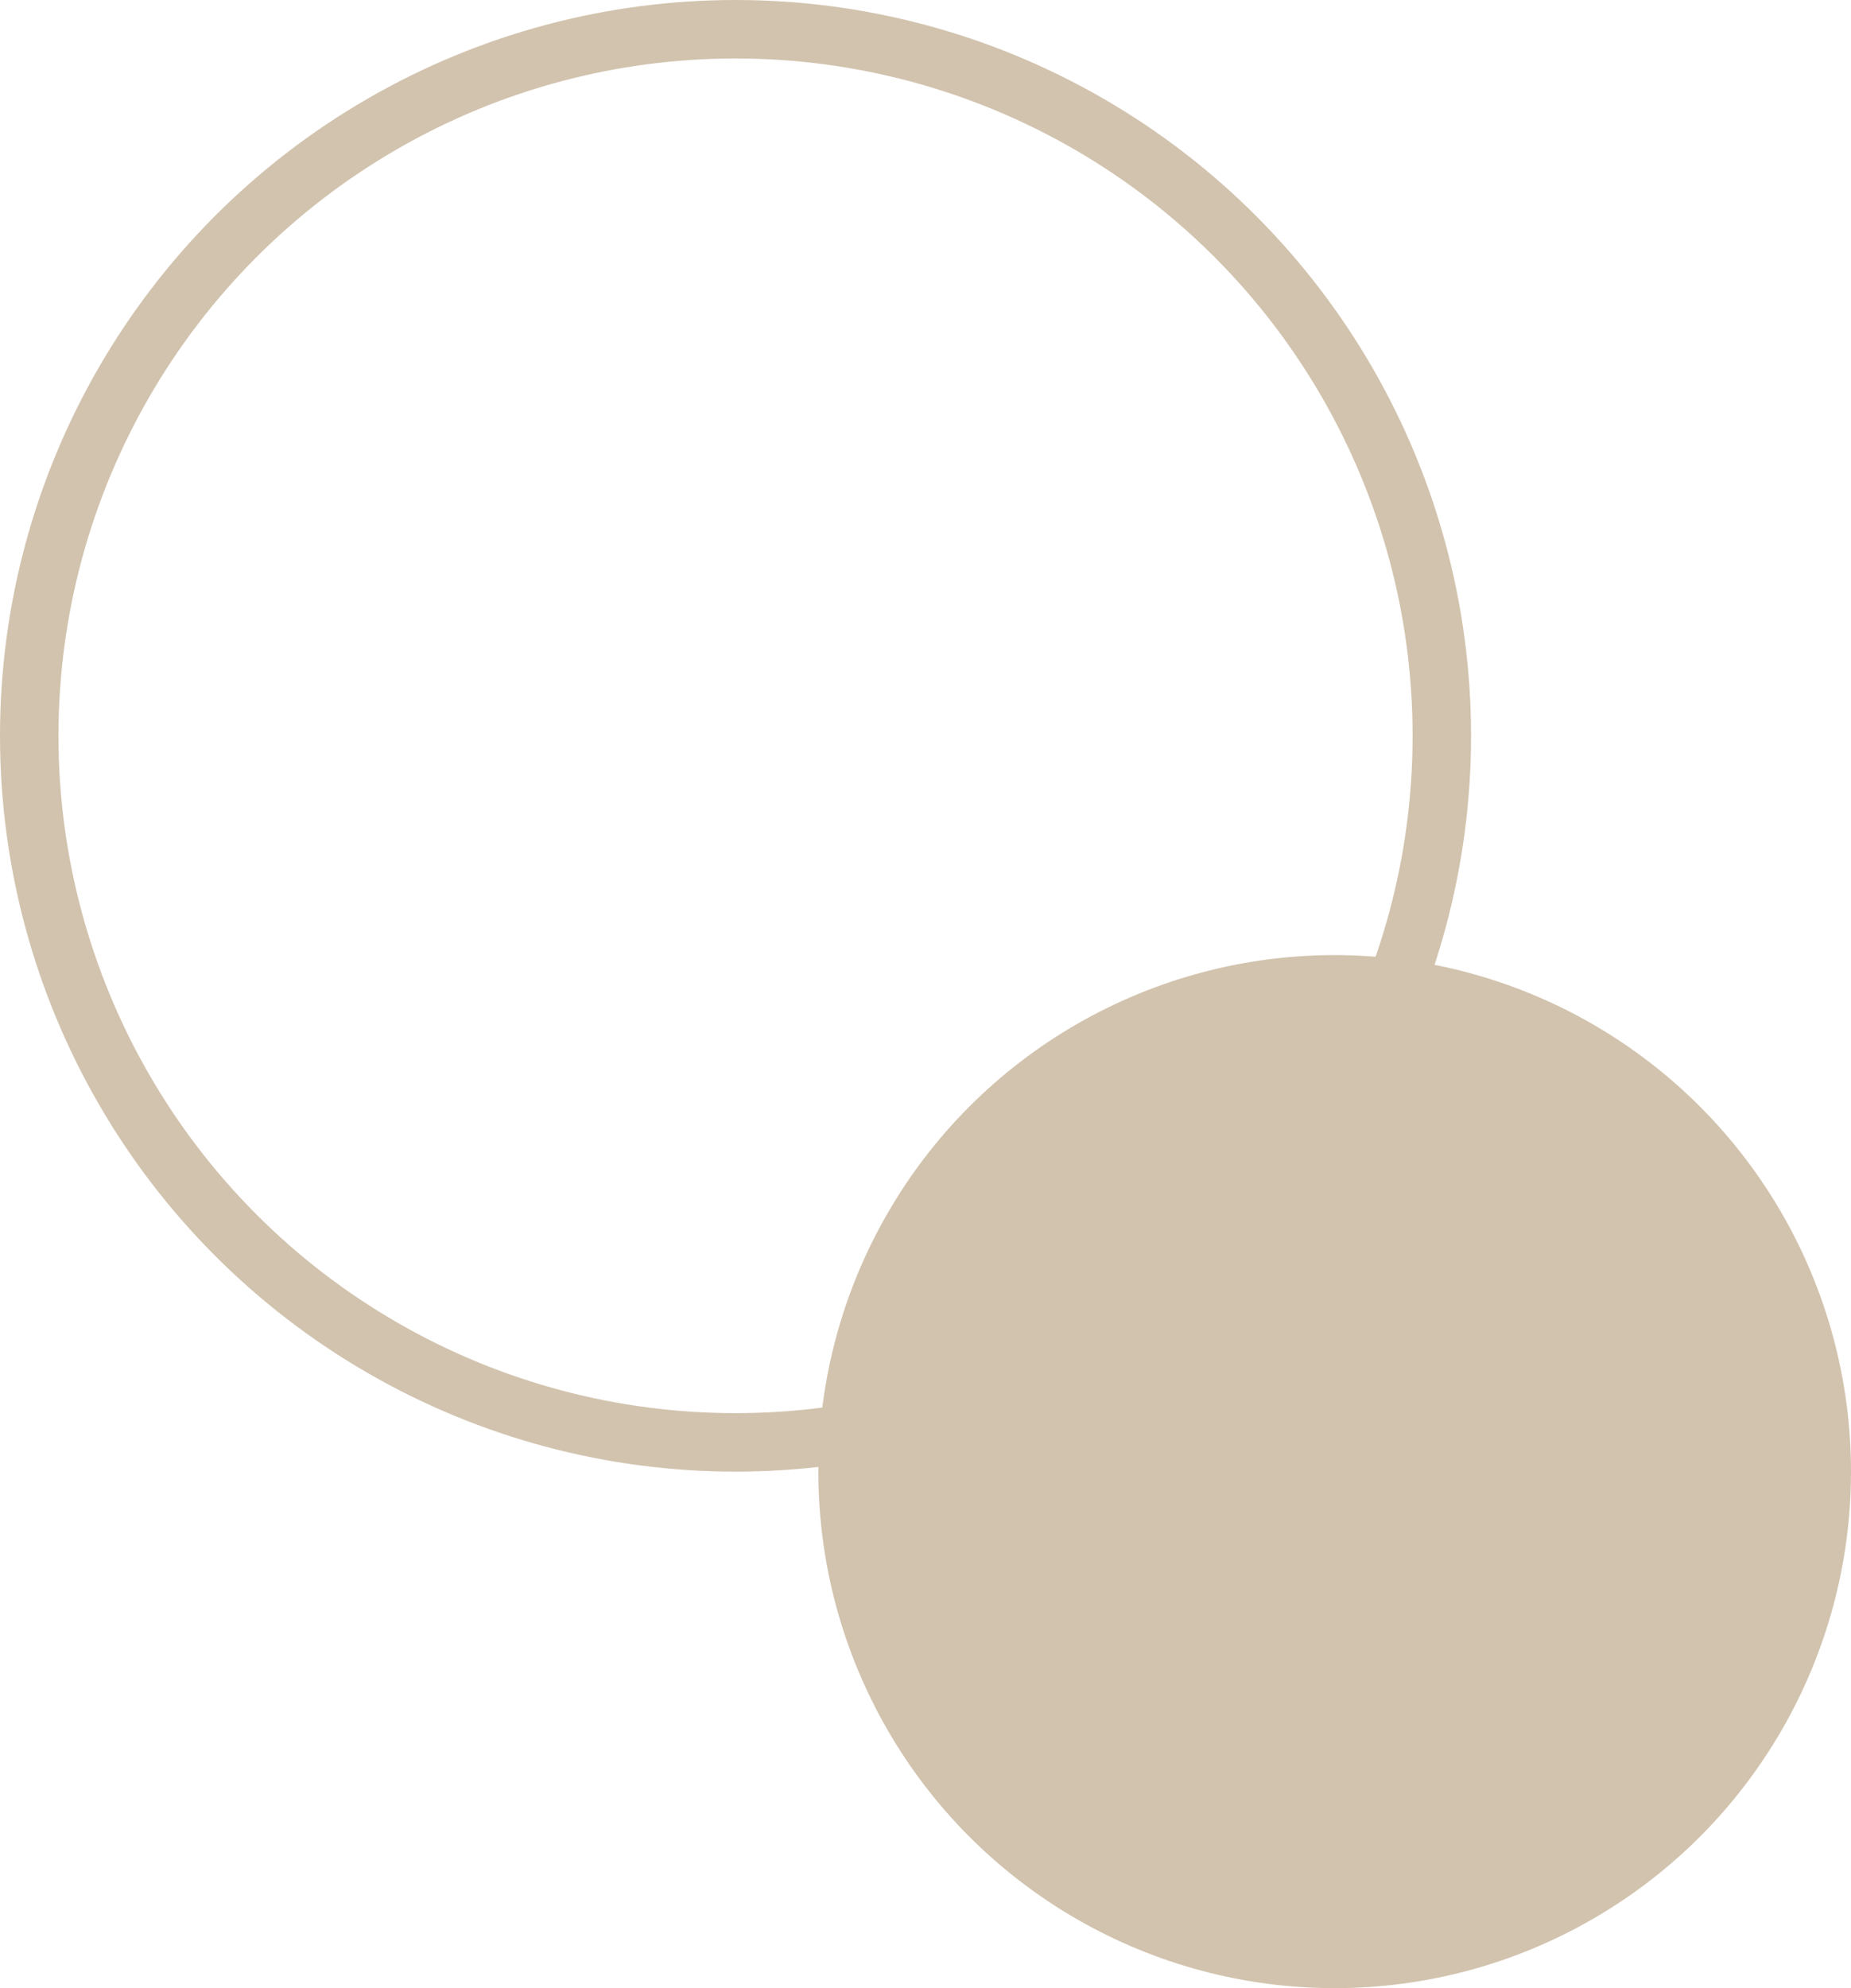
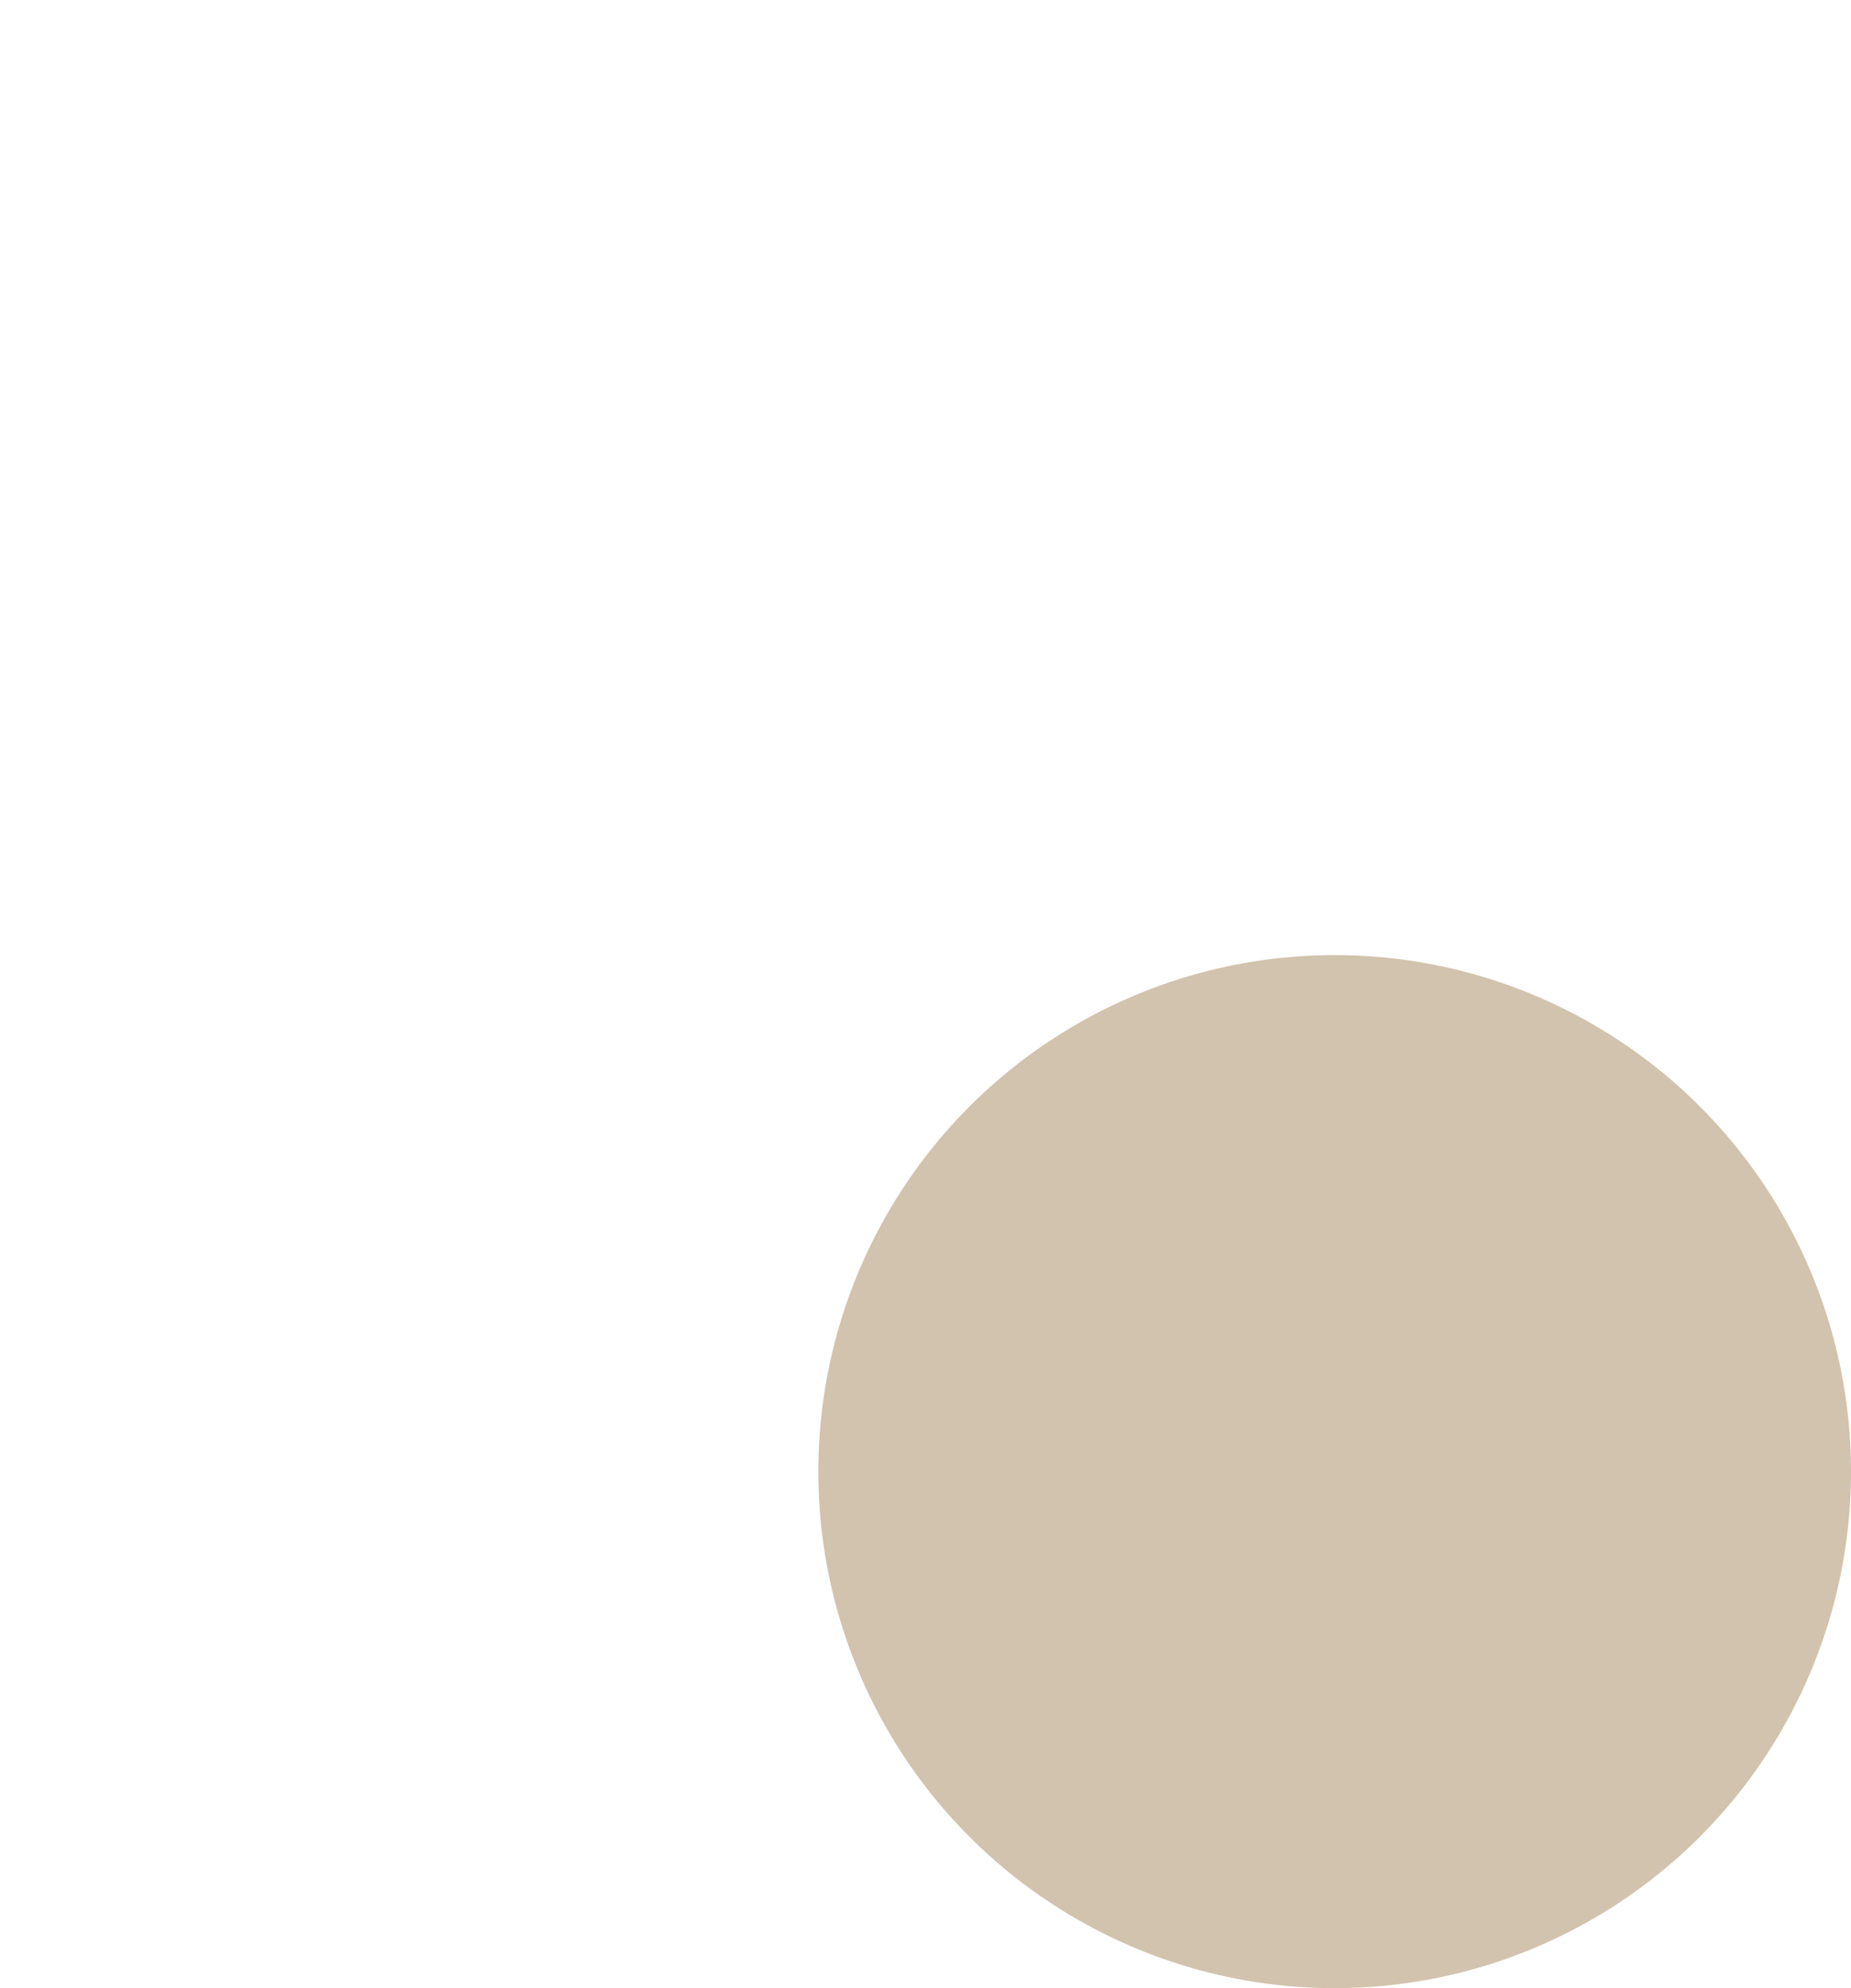
<svg xmlns="http://www.w3.org/2000/svg" id="b" viewBox="0 0 95 102">
  <g id="c">
    <g>
      <circle cx="68.5" cy="75.5" r="26.5" fill="#d2c3ae" />
-       <circle cx="37.75" cy="37.75" r="36.25" fill="none" stroke="#d2c3ae" stroke-miterlimit="10" stroke-width="3" />
    </g>
  </g>
</svg>